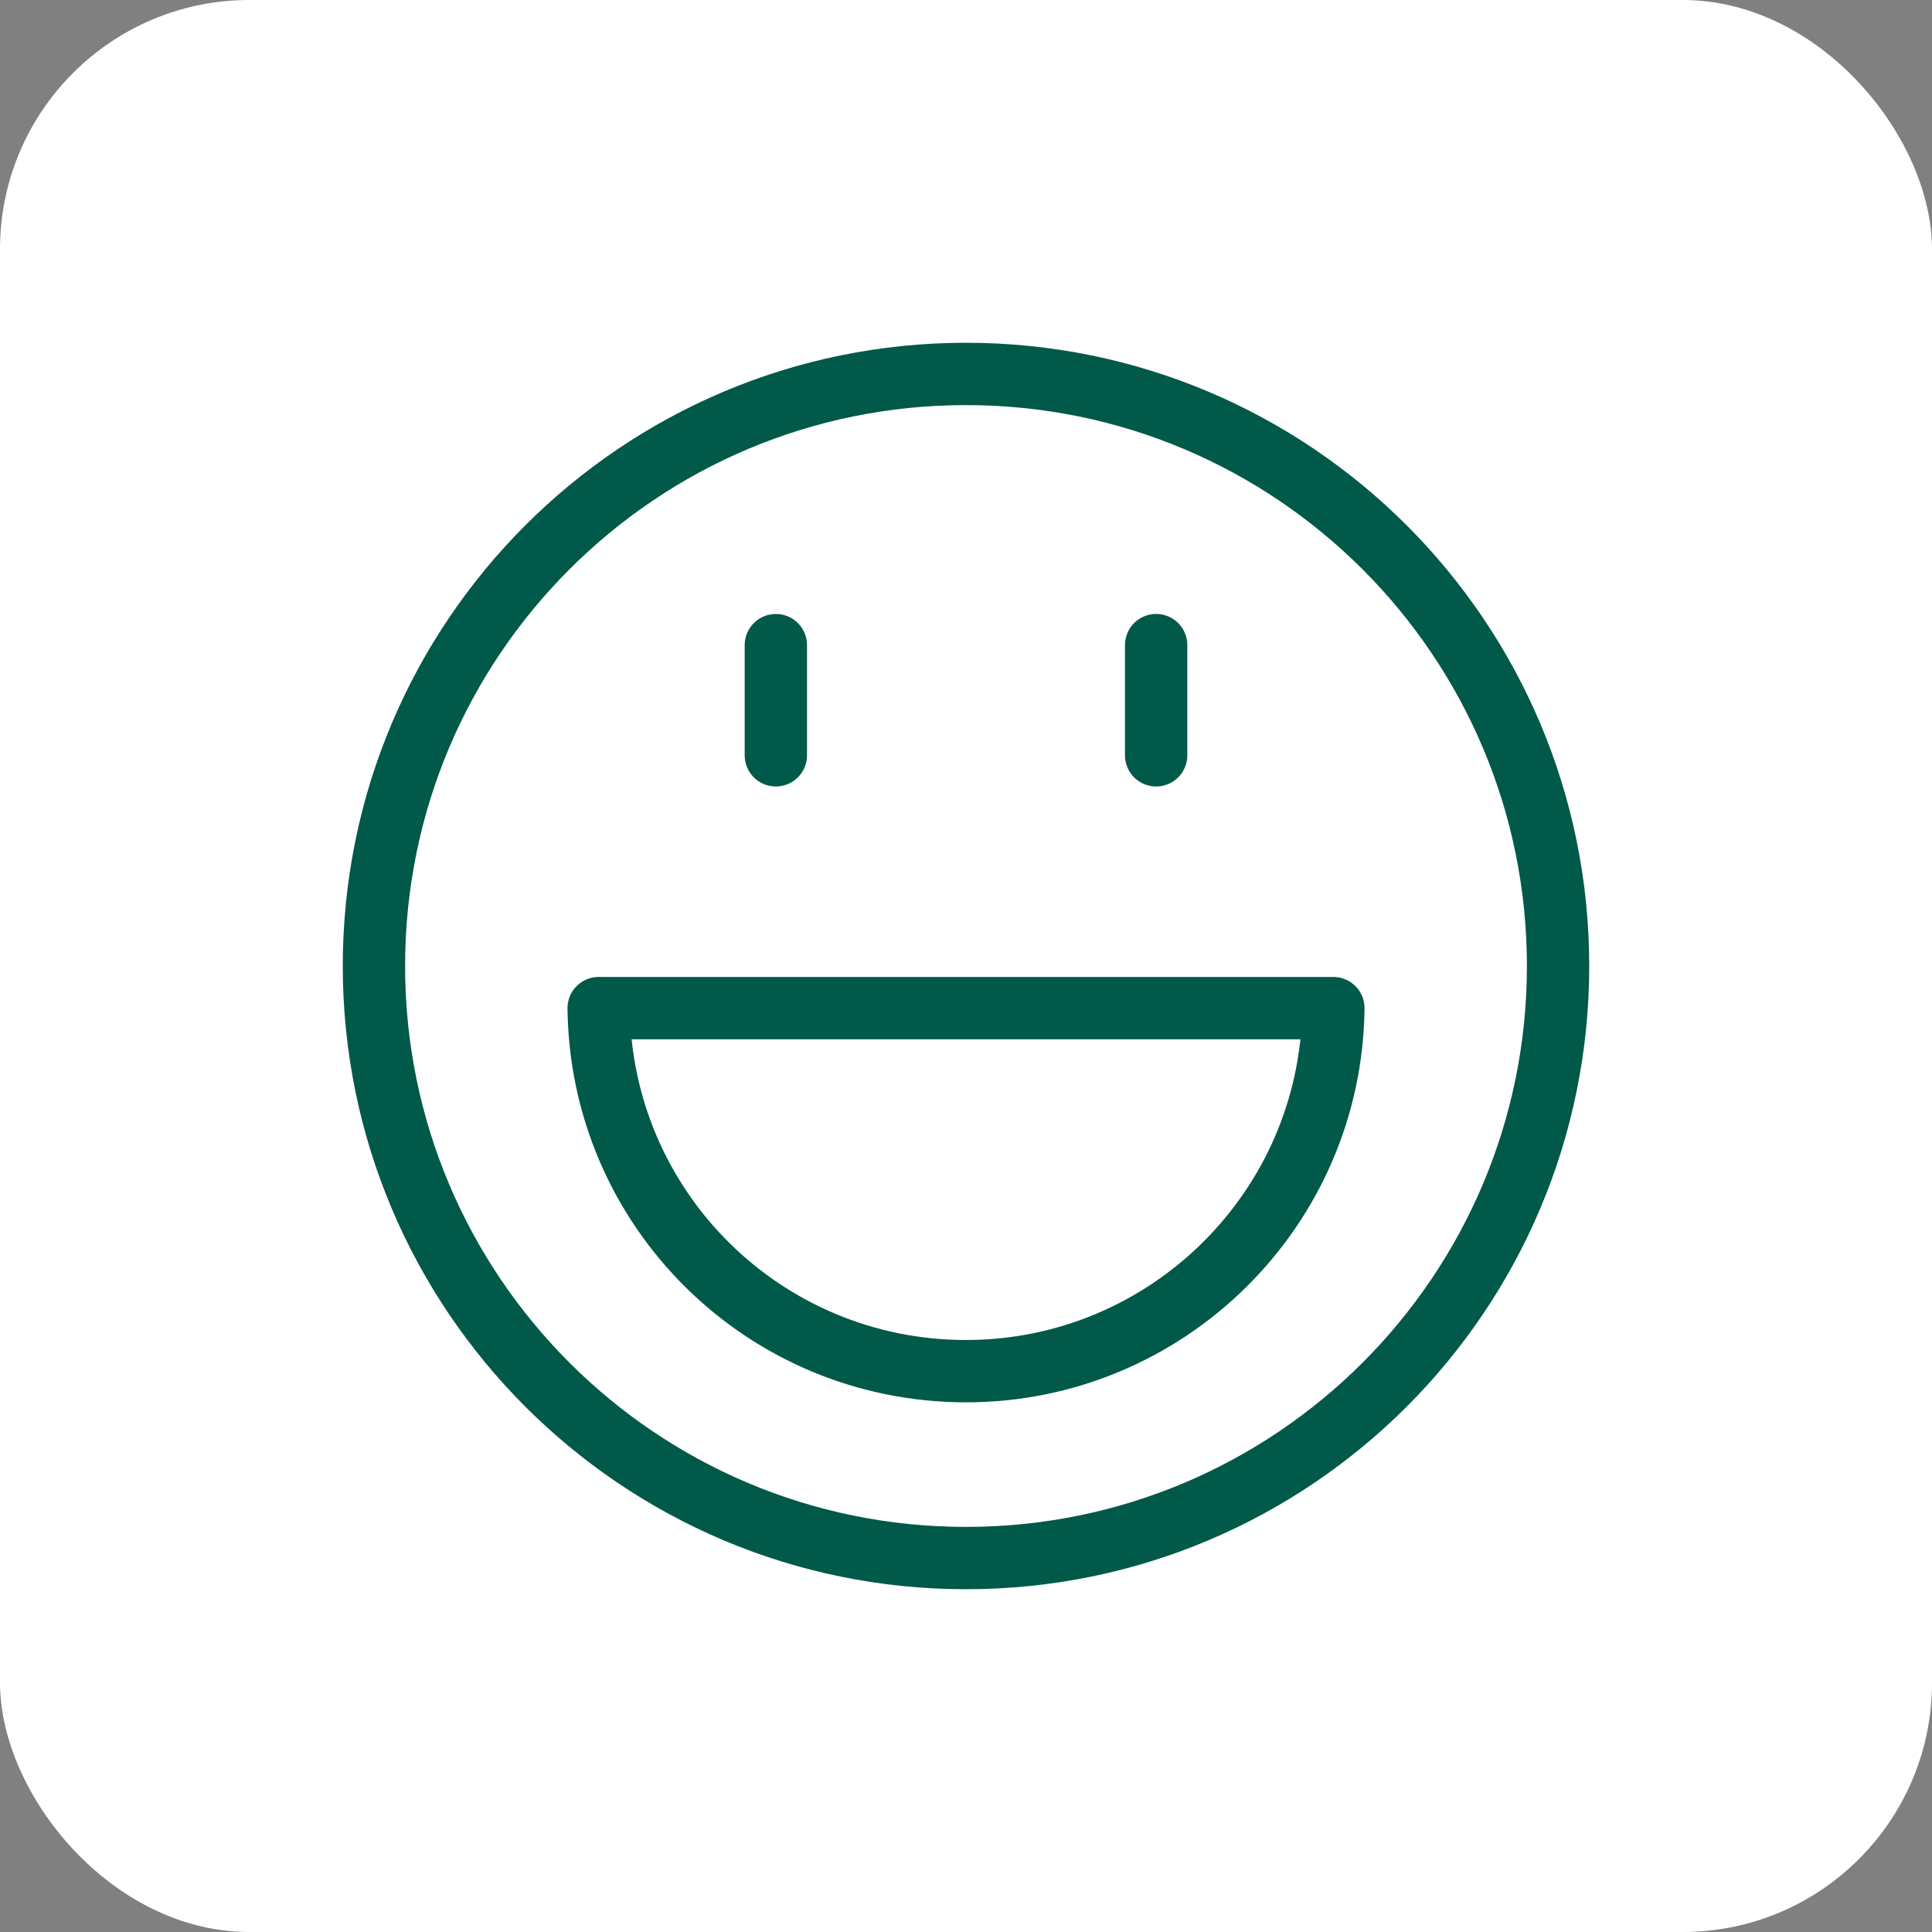
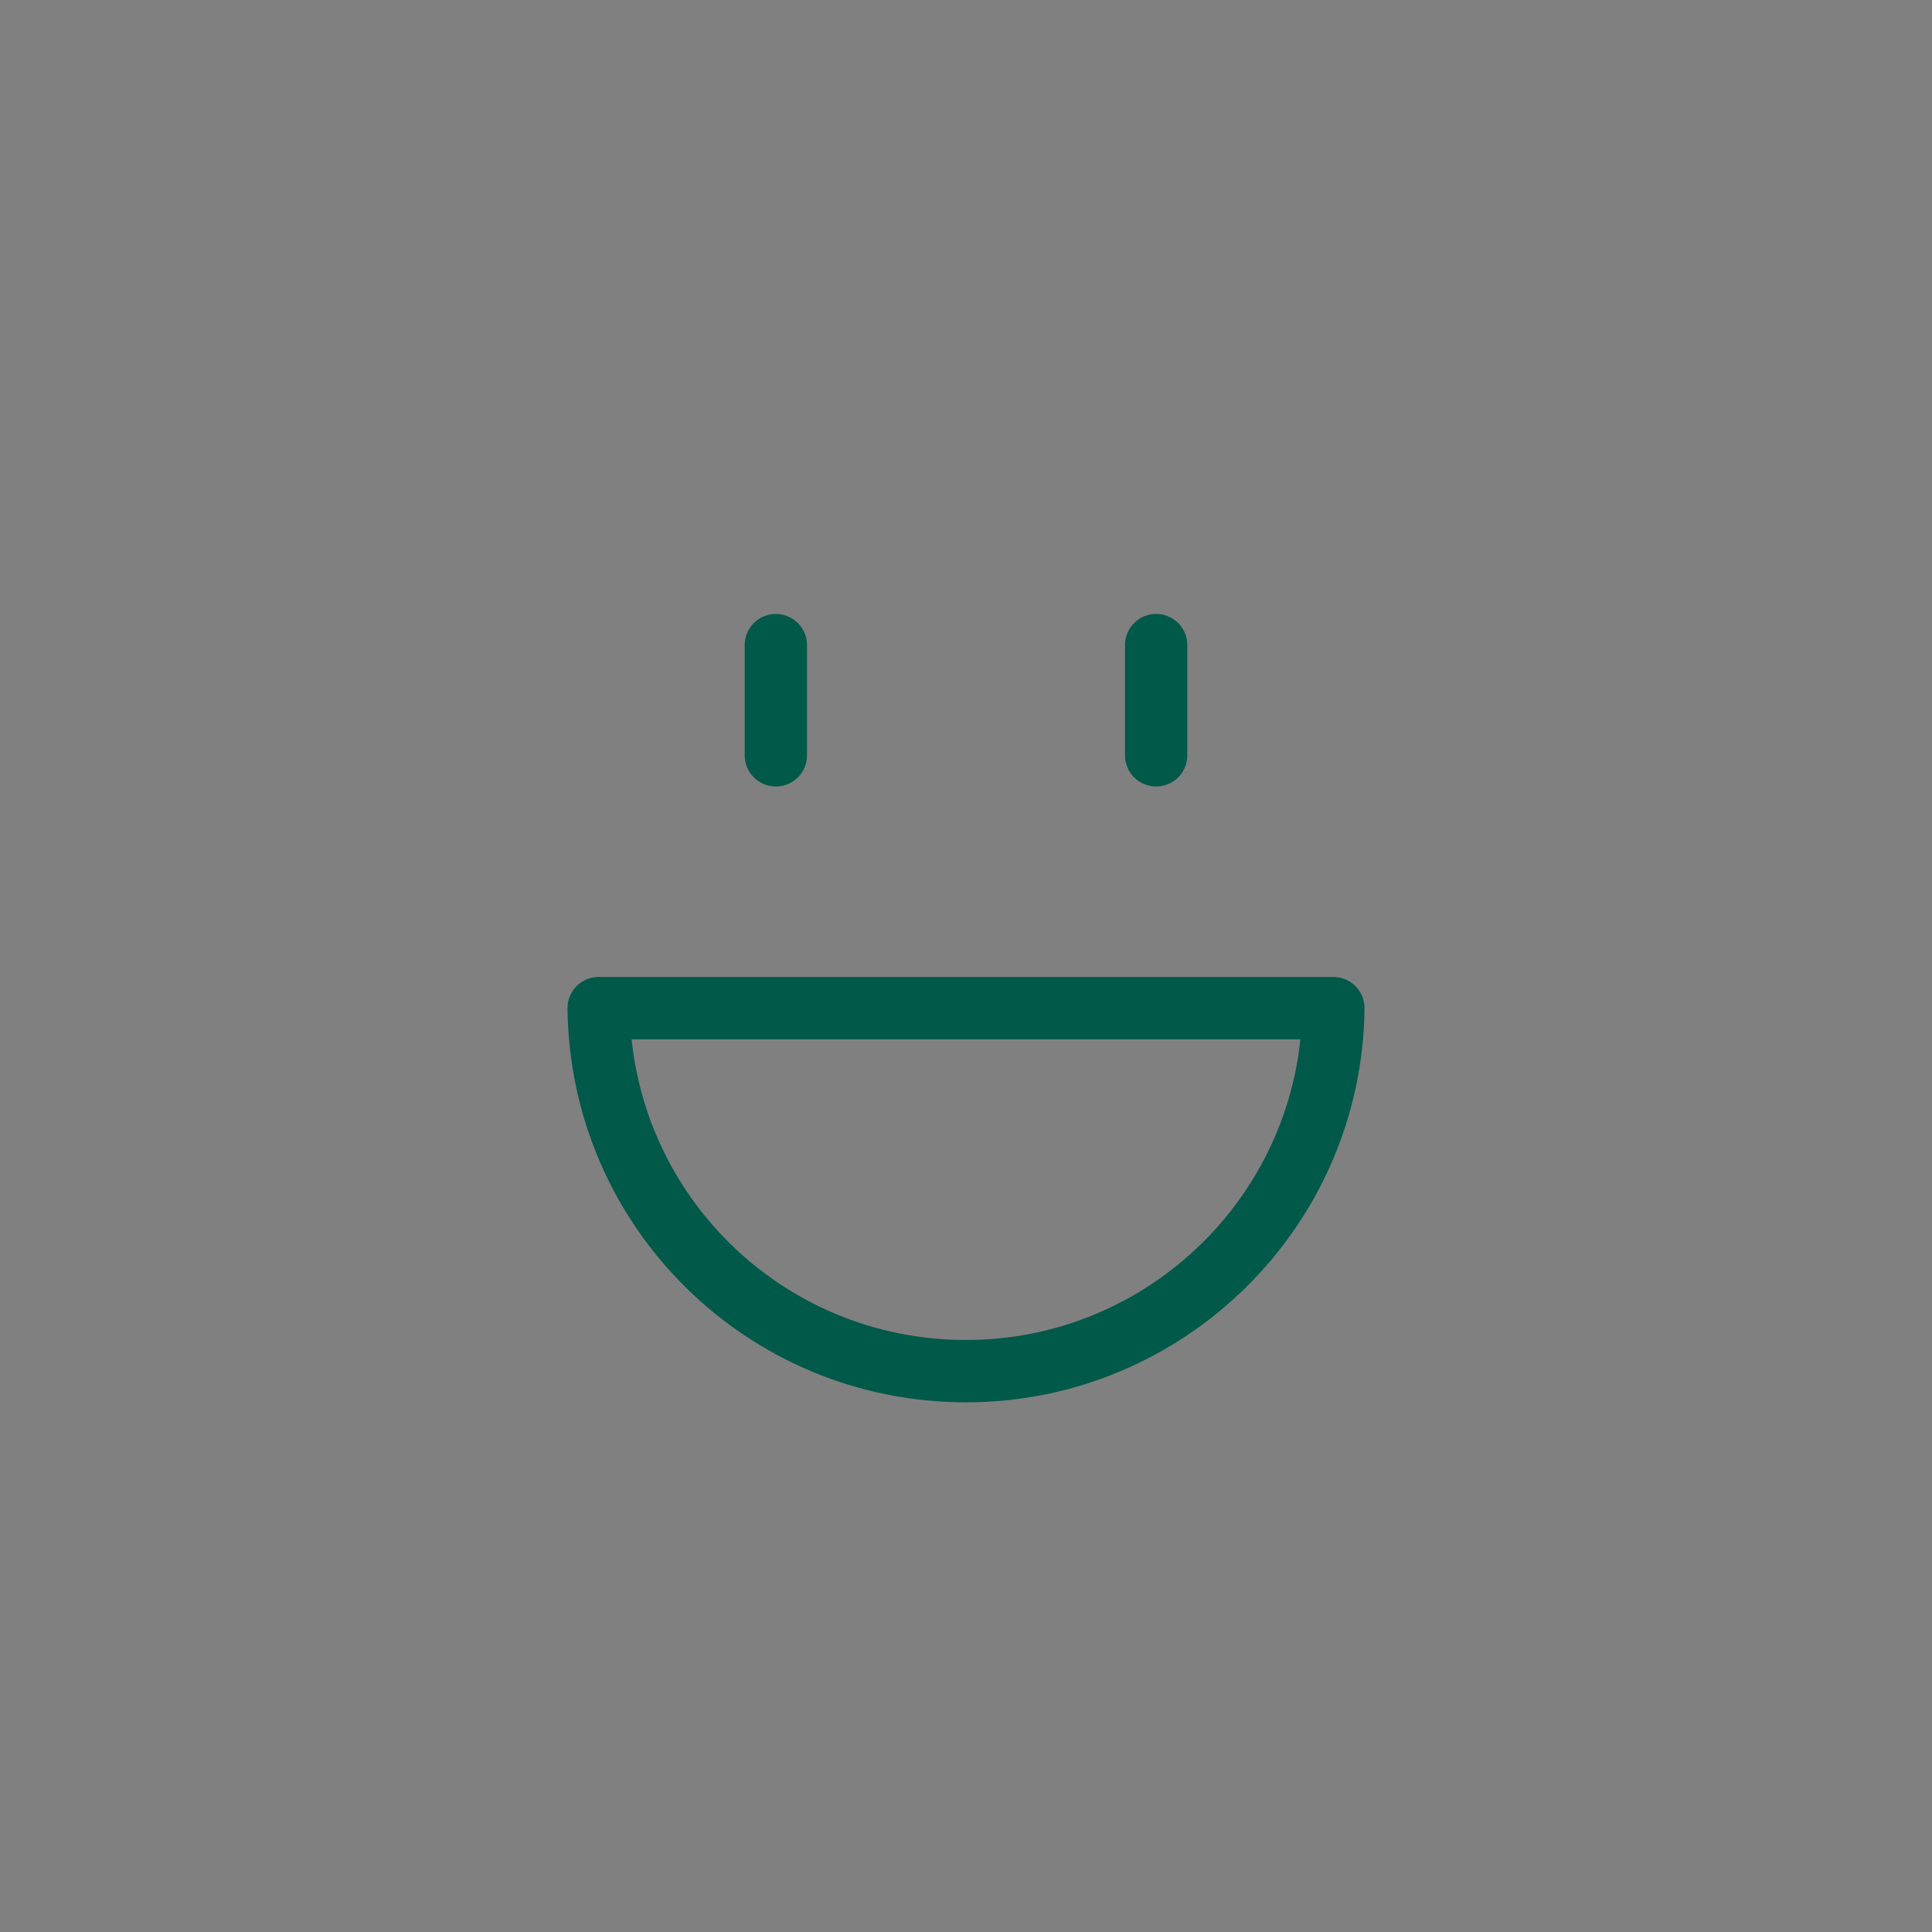
<svg xmlns="http://www.w3.org/2000/svg" width="62" height="62" viewBox="0 0 62 62" fill="none">
  <rect x="0" y="0" width="62" height="62" fill="#808080" stroke="none" />
-   <rect width="62" height="62" rx="8" fill="white" />
-   <path d="M31 50C41.493 50 50 41.493 50 31C50 20.507 41.493 12 31 12C20.507 12 12 20.507 12 31C12 41.493 20.507 50 31 50Z" stroke="#005949" stroke-width="2" stroke-miterlimit="10" stroke-linecap="round" stroke-linejoin="round" />
  <path d="M31 44.002C37.449 44.002 42.719 38.801 42.789 32.352H19.212C19.281 38.801 24.517 44.002 31 44.002Z" stroke="#005949" stroke-width="2" stroke-miterlimit="10" stroke-linecap="round" stroke-linejoin="round" />
  <path d="M24.898 20.703V24.239" stroke="#005949" stroke-width="2" stroke-miterlimit="10" stroke-linecap="round" stroke-linejoin="round" />
  <path d="M37.102 20.702V24.239" stroke="#005949" stroke-width="2" stroke-miterlimit="10" stroke-linecap="round" stroke-linejoin="round" />
</svg>